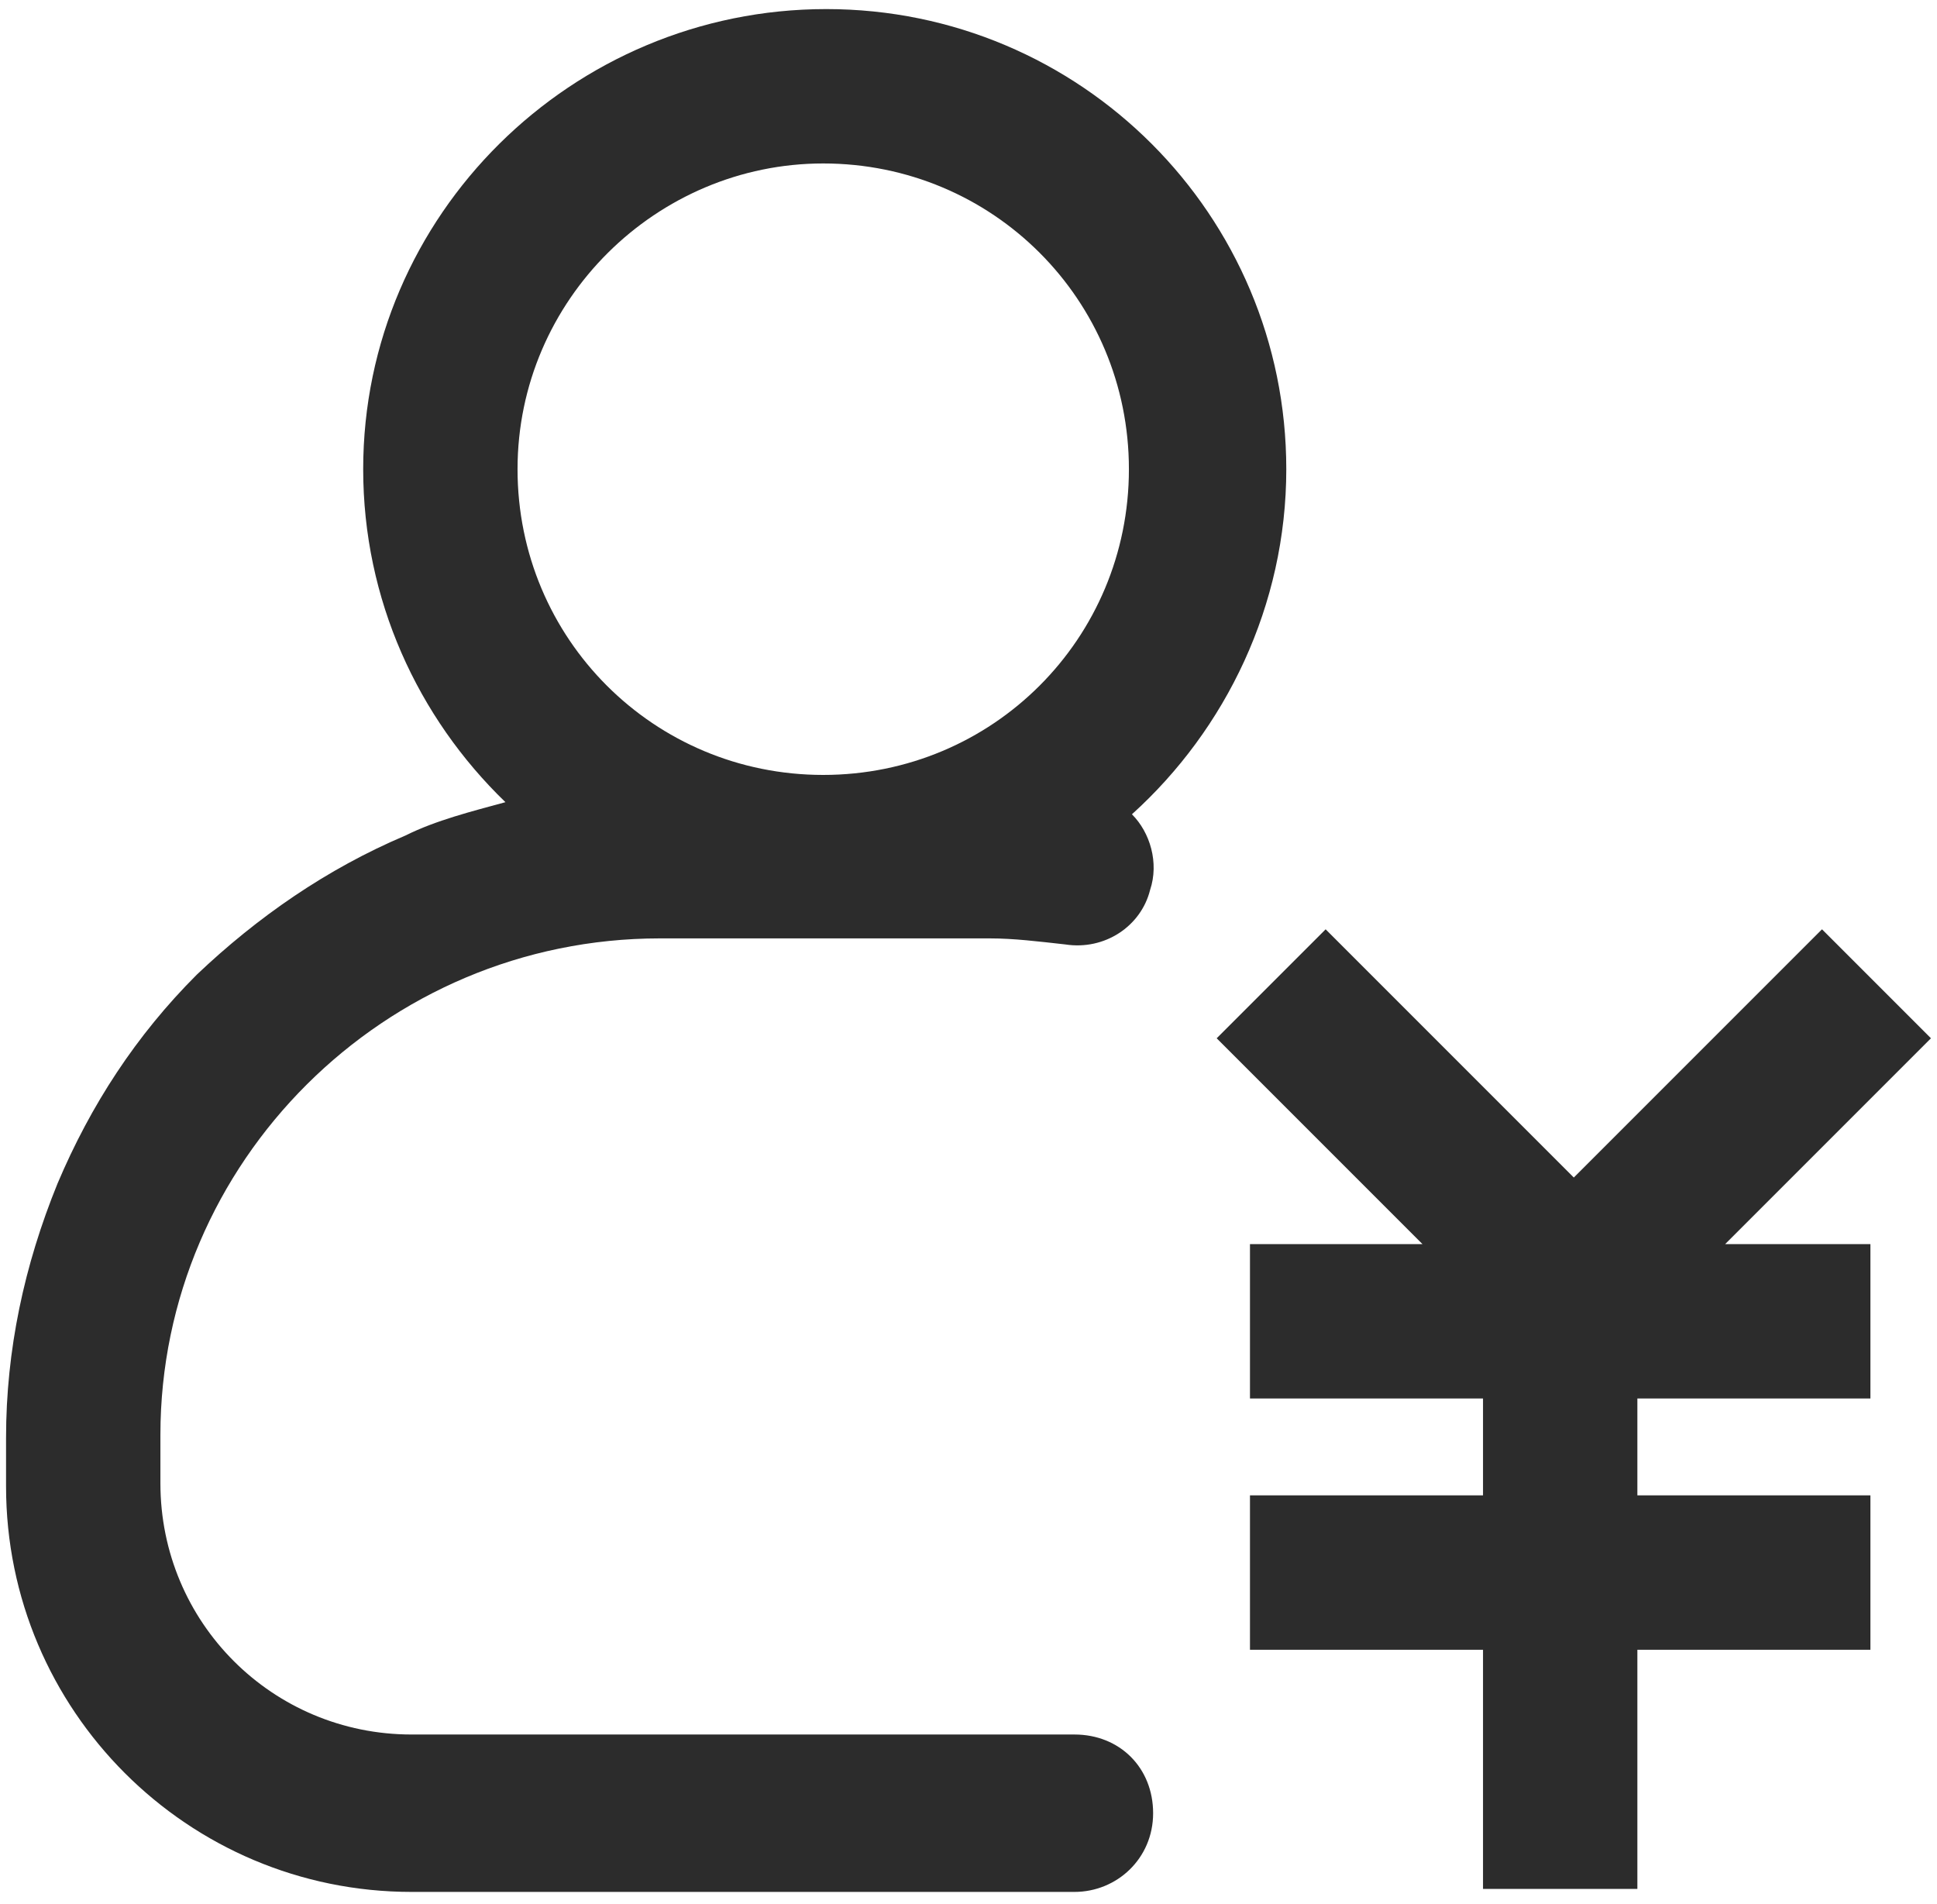
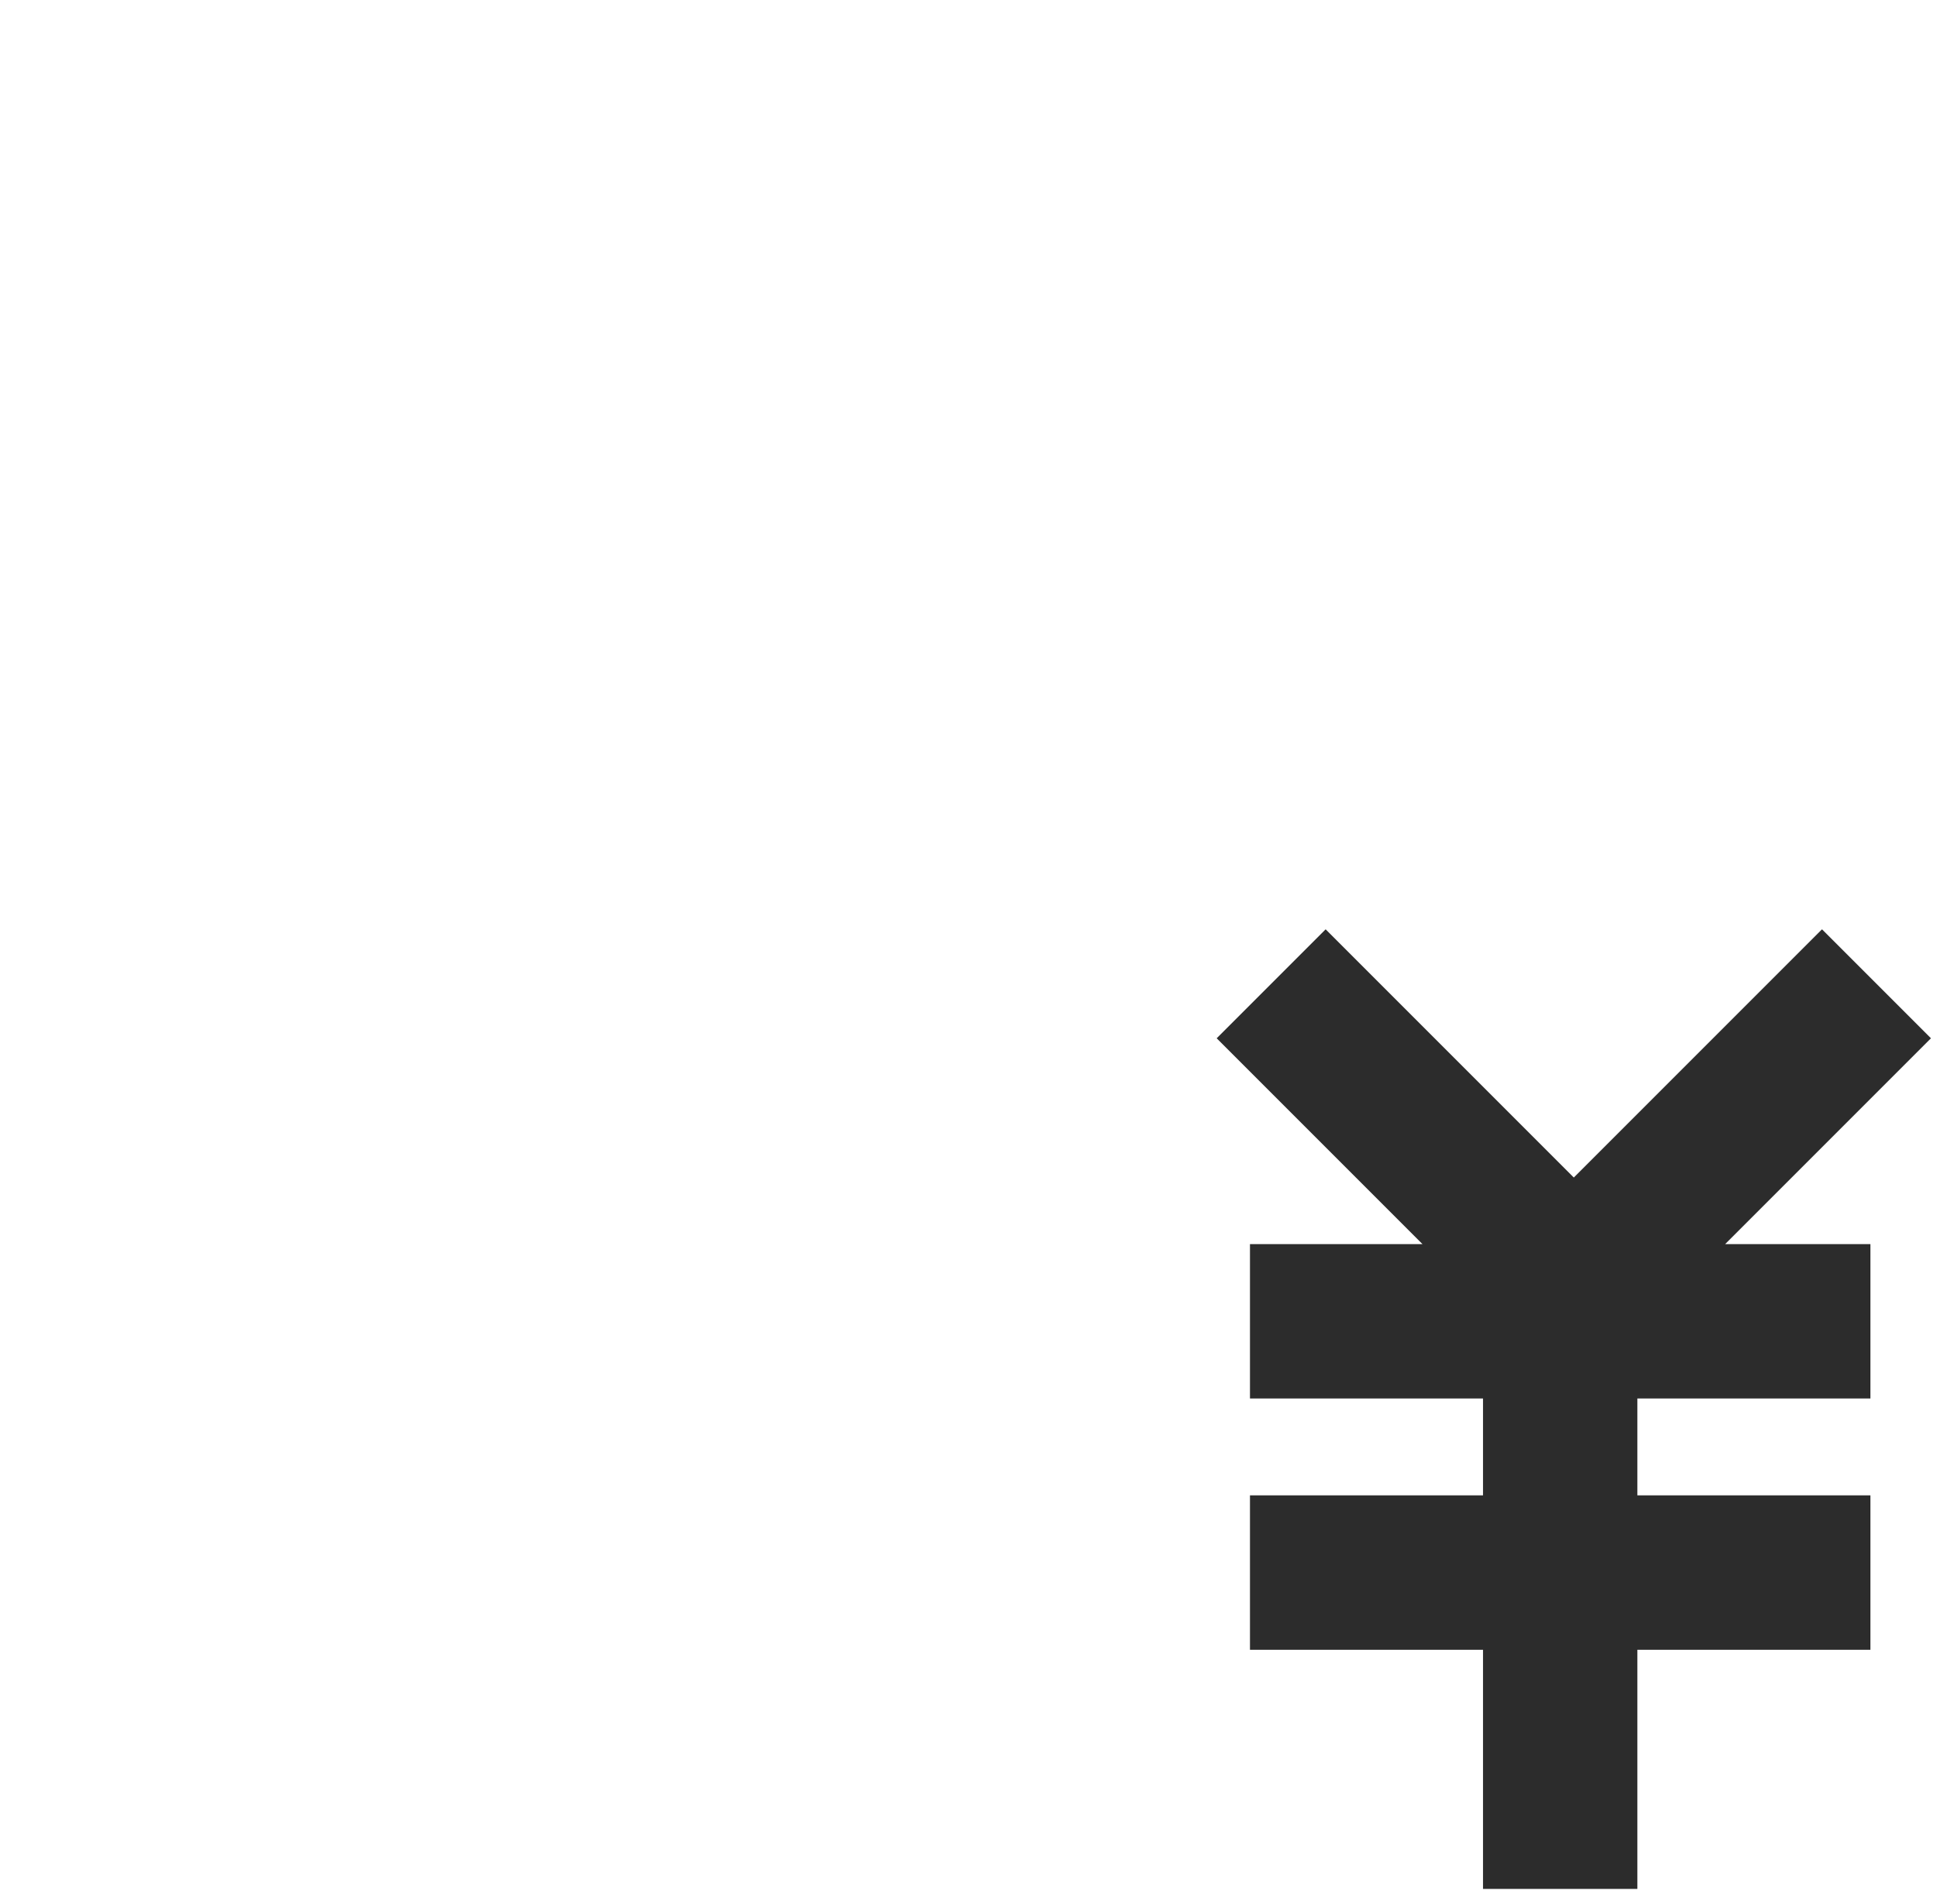
<svg xmlns="http://www.w3.org/2000/svg" version="1.1" id="图层_1" x="0px" y="0px" viewBox="0 0 64 62.9" style="enable-background:new 0 0 64 62.9;" xml:space="preserve">
  <style type="text/css">
	.st0{fill:#2C2C2C;}
</style>
-   <path class="st0" d="M21.8,31h10.9c0.8,0,1.6,0.1,2.5,0.2c1.3,0.2,2.5-0.6,2.8-1.8c0.3-0.9,0-1.9-0.6-2.5c3.1-2.8,5.1-6.9,5.1-11.4  c0-8.4-6.8-15.2-15.2-15.2S12,7.1,12,15.5c0,4.3,1.8,8.2,4.7,11c-1.1,0.3-2.3,0.6-3.3,1.1c-2.6,1.1-4.9,2.7-6.9,4.6  c-2,2-3.5,4.3-4.6,6.9c-1.1,2.7-1.7,5.5-1.7,8.4v1.6c0,7.4,6,13.4,13.4,13.4h21.9c1.4,0,2.6-1.1,2.6-2.6s-1.1-2.6-2.6-2.6H13.6  c-4.6,0-8.3-3.7-8.3-8.3v-1.6C5.3,38.4,12.7,31,21.8,31z M27.2,5.4c5.6,0,10.1,4.5,10.1,10.1s-4.5,10.1-10.1,10.1  s-10.1-4.5-10.1-10.1S21.7,5.4,27.2,5.4z" />
  <path class="st0" d="M63.8,34.3l-3.6-3.6L52,38.9l-8.2-8.2l-3.6,3.6l6.8,6.8h-5.7v5.1H49v3.2h-7.7v5.1H49v7.9h5.1v-7.9h7.7v-5.1  h-7.7v-3.2h7.7v-5.1h-4.8L63.8,34.3z" />
</svg>